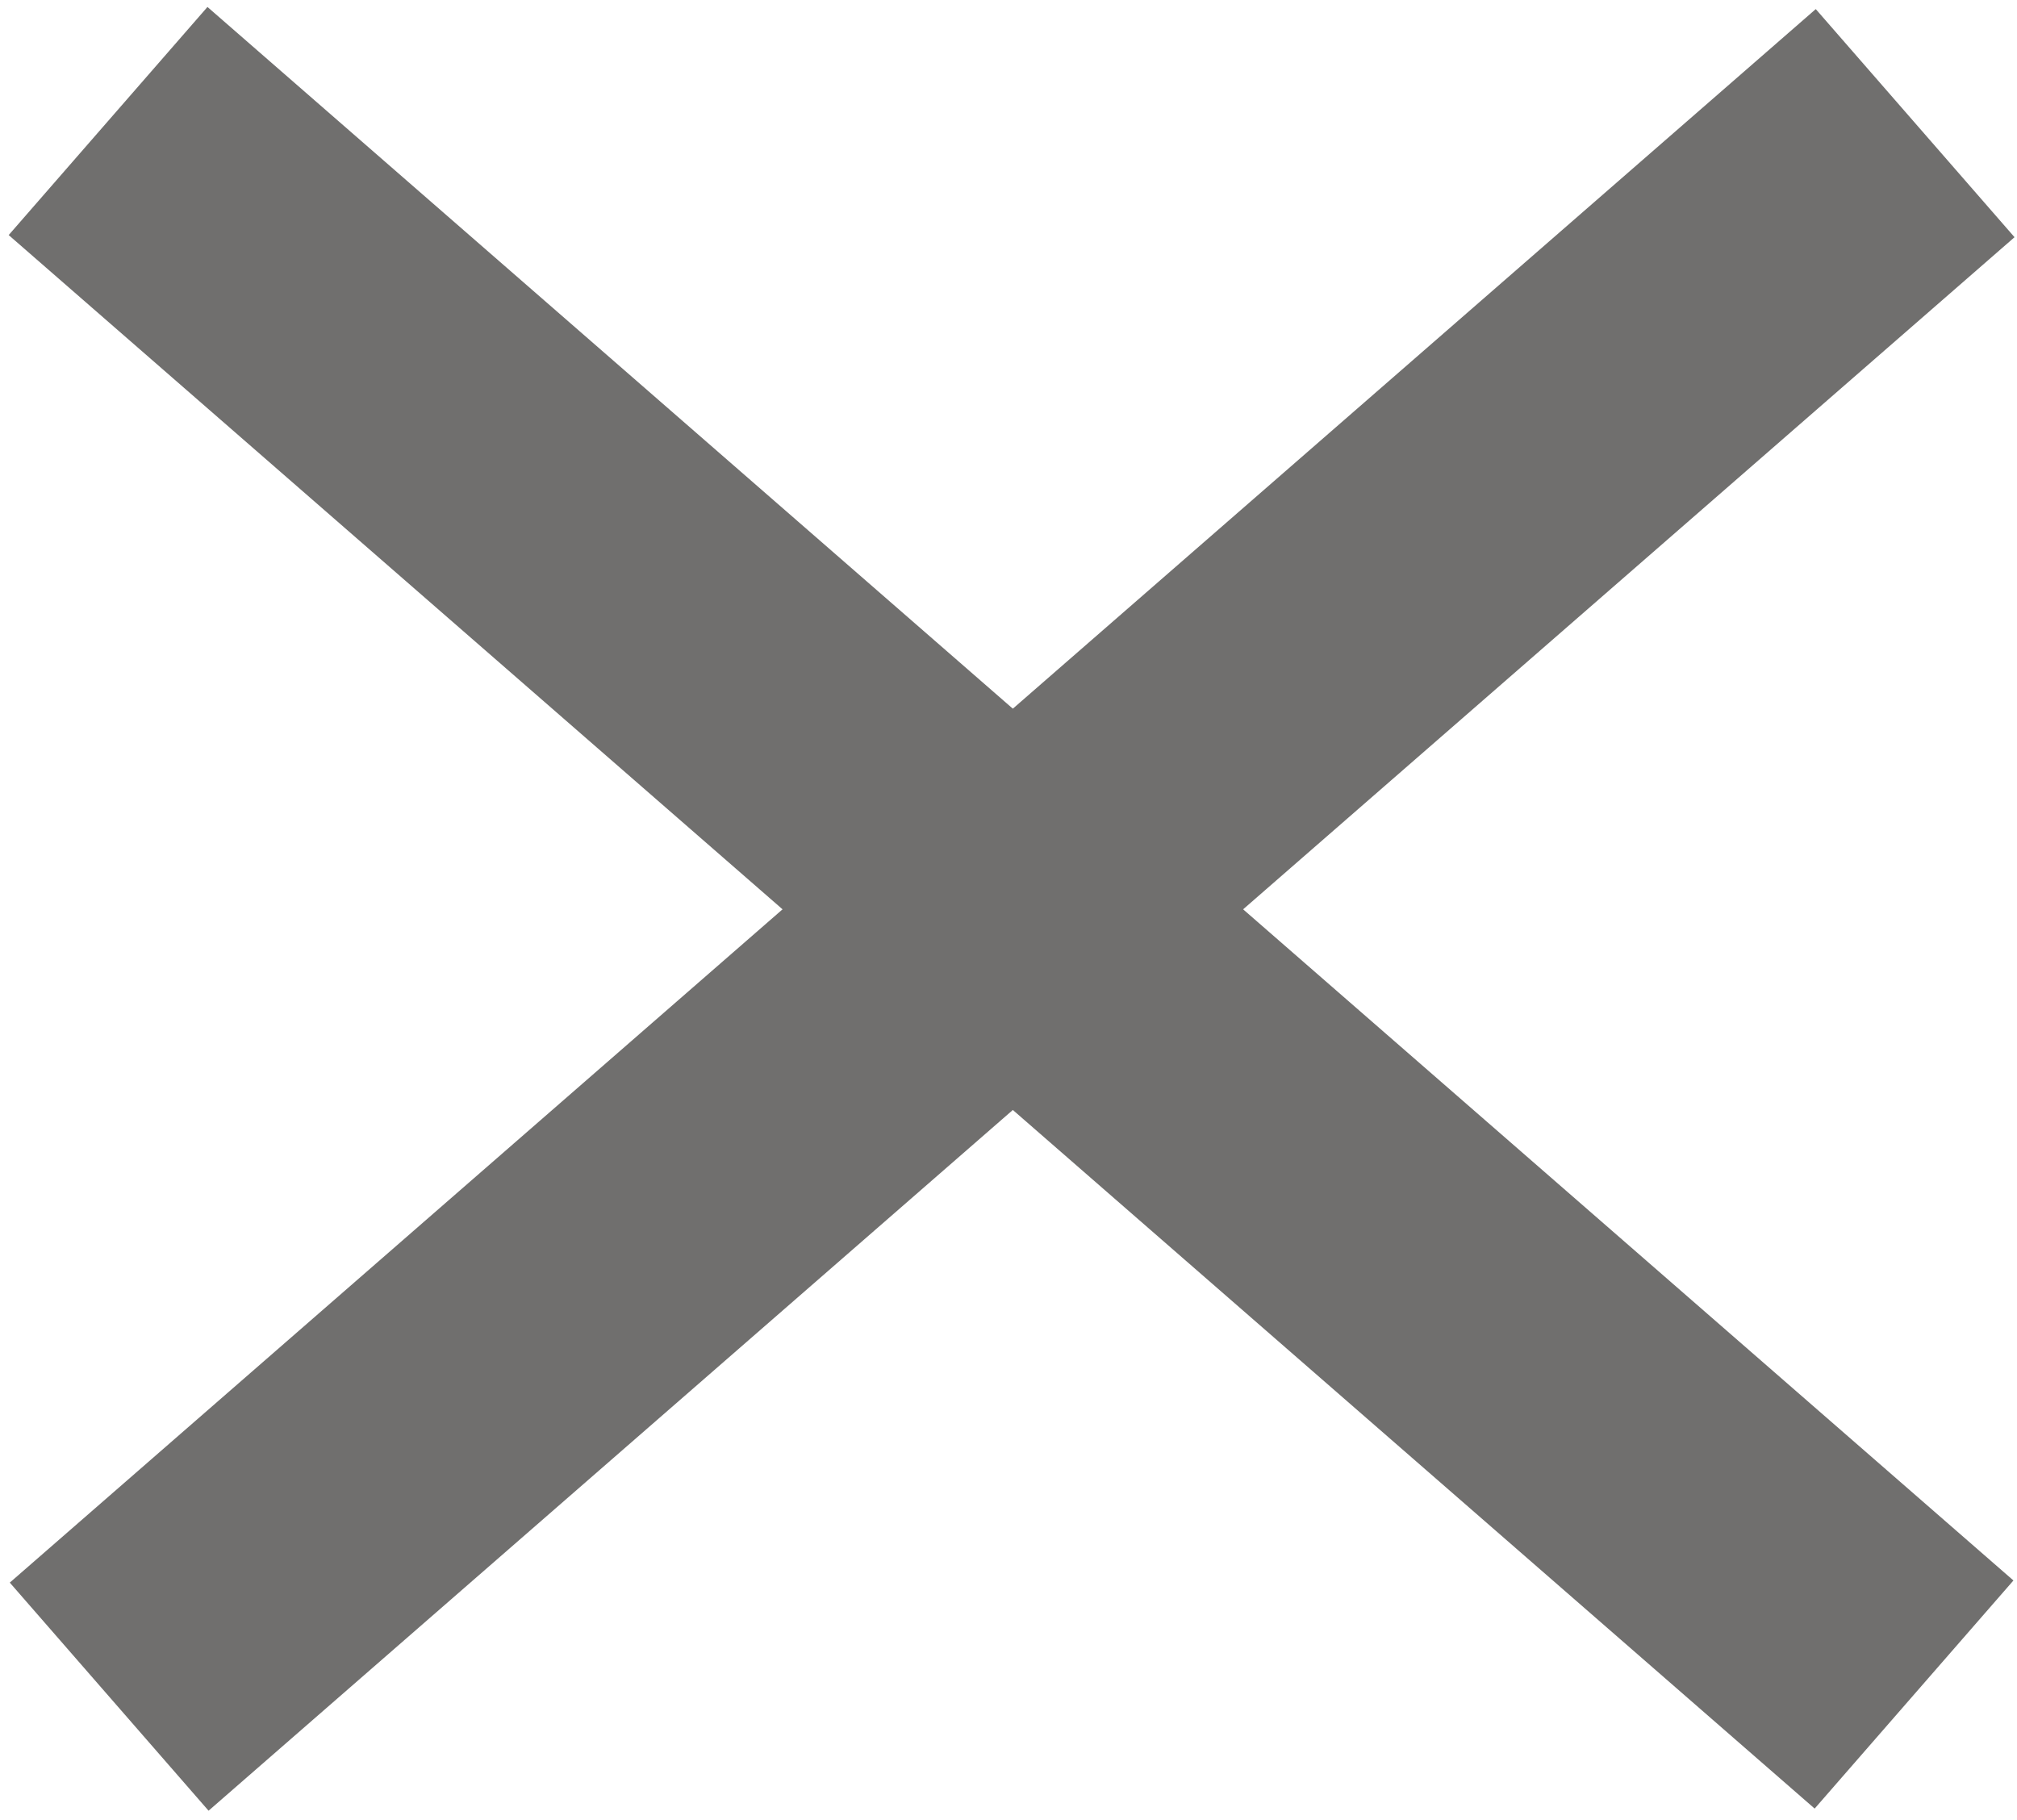
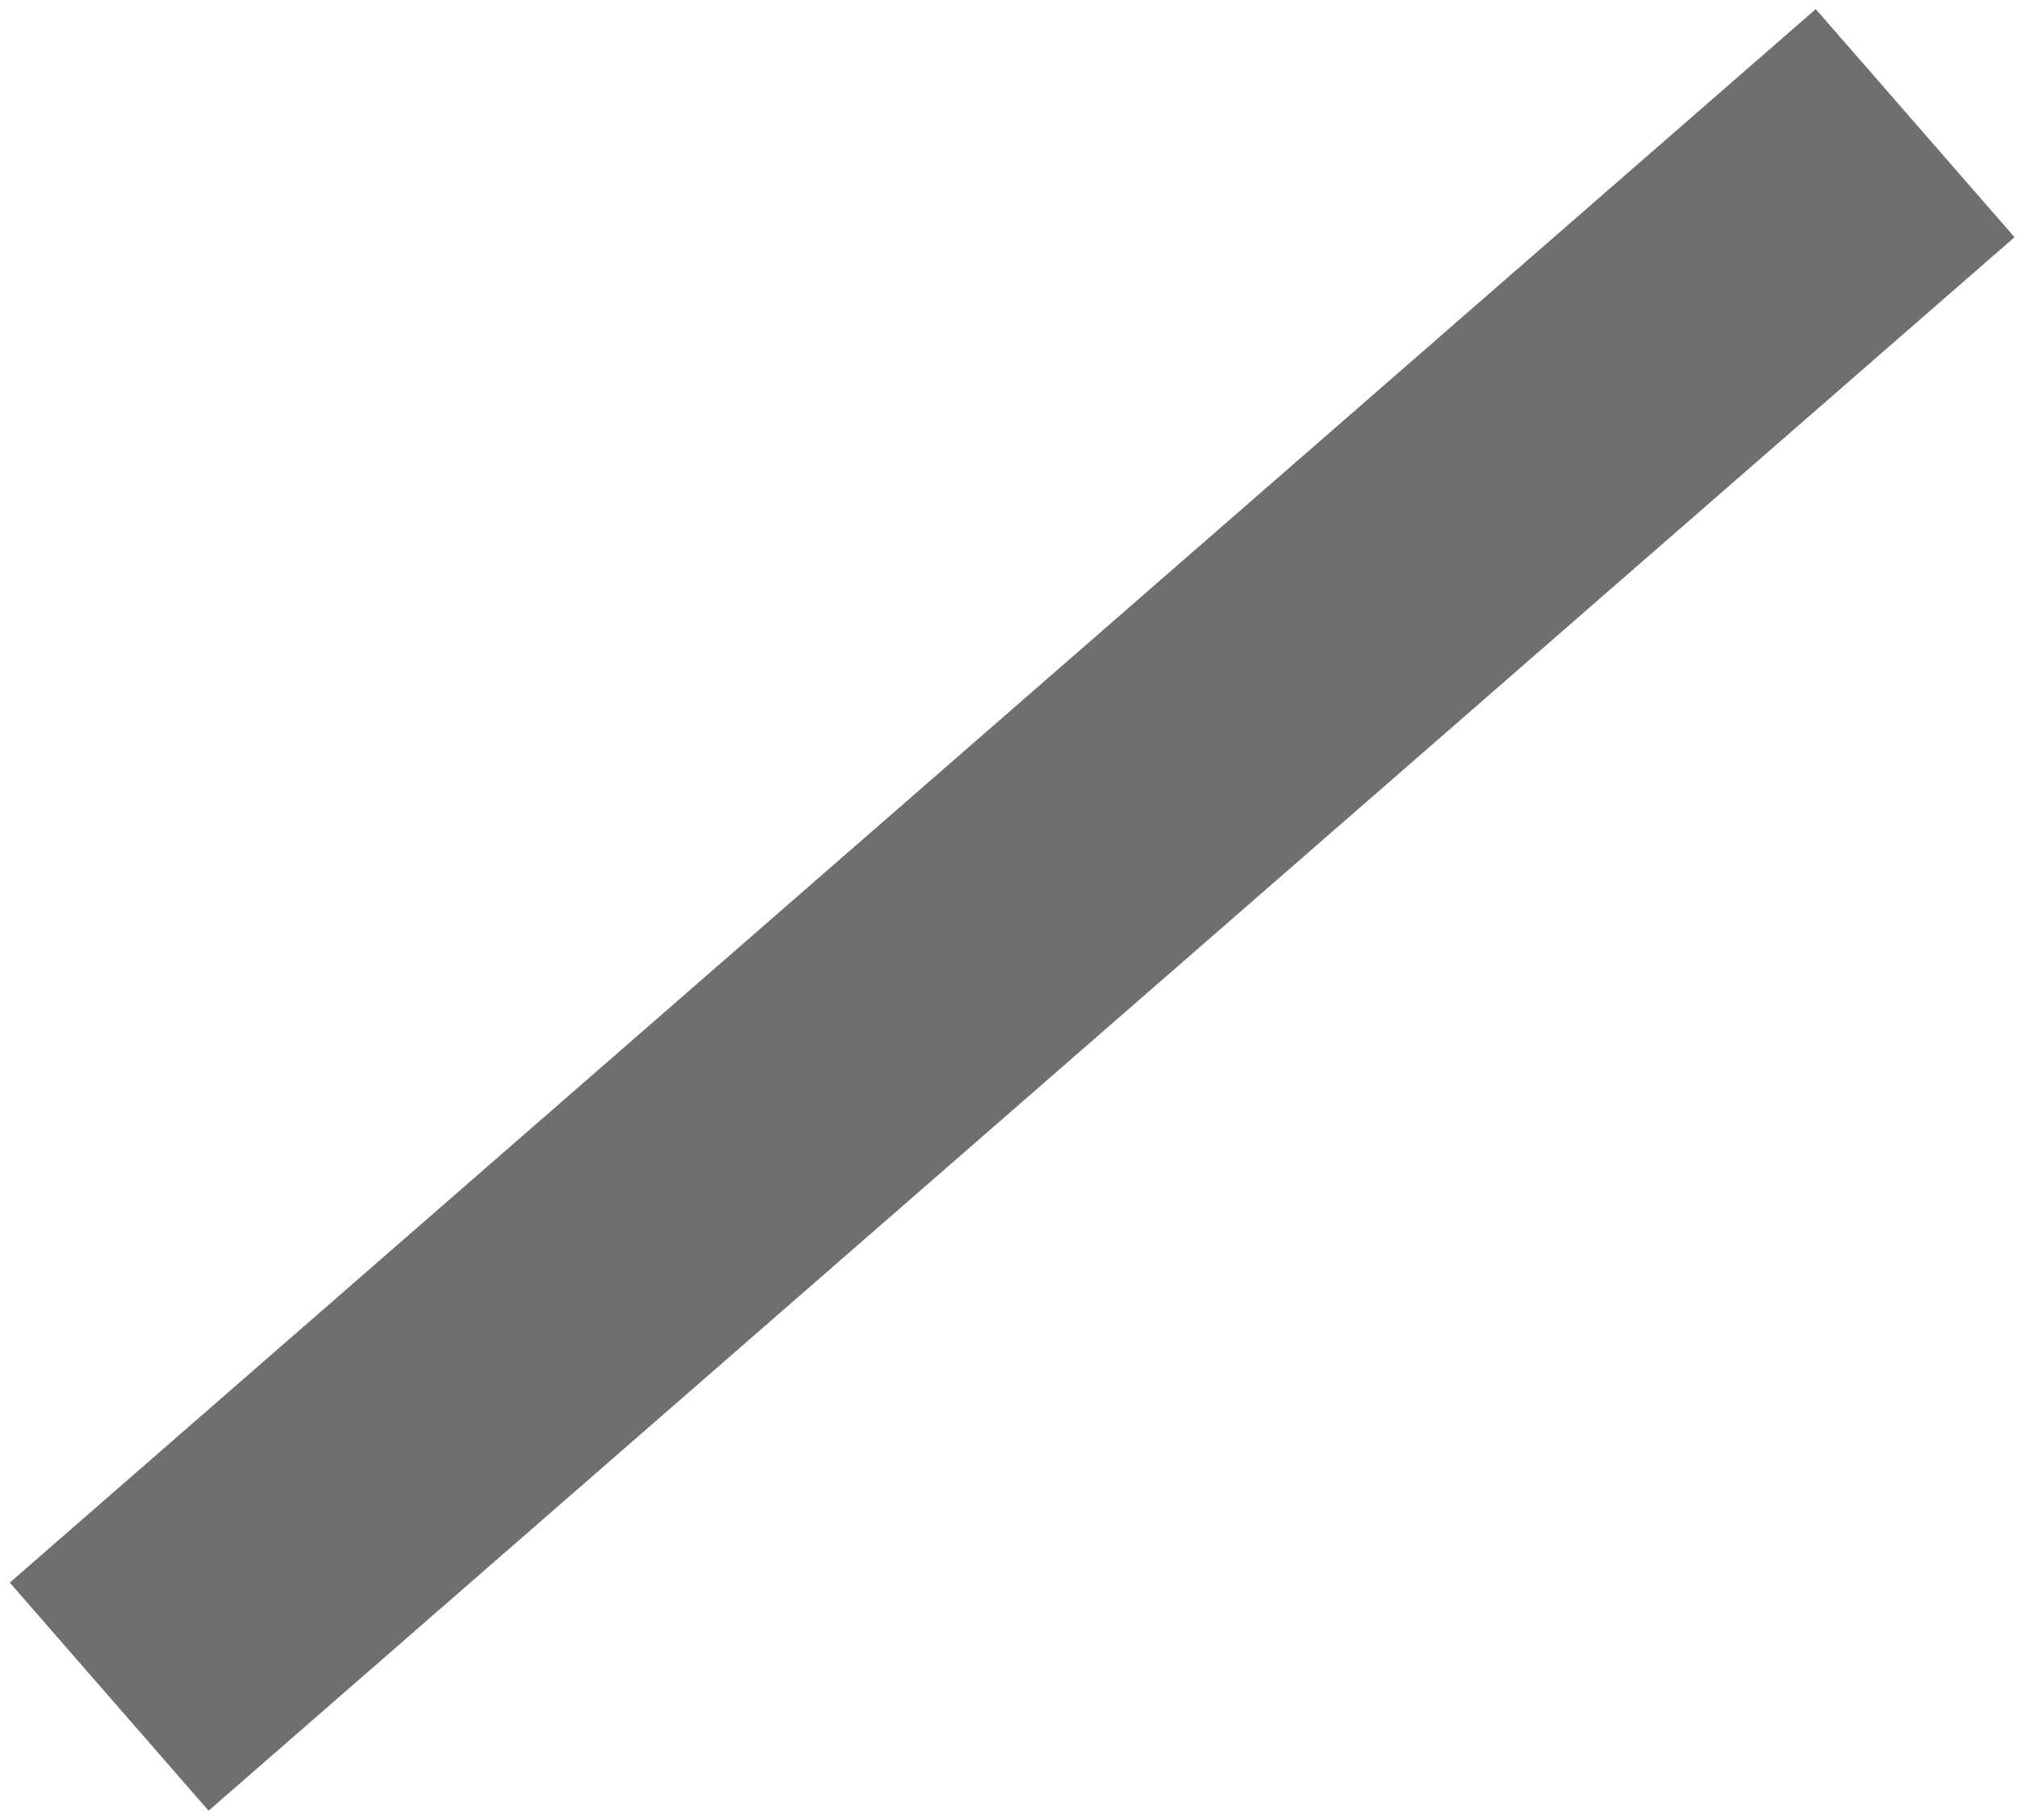
<svg xmlns="http://www.w3.org/2000/svg" version="1.1" id="Ebene_1" x="0px" y="0px" viewBox="0 0 40 36.1" style="enable-background:new 0 0 40 36.1;" xml:space="preserve">
  <style type="text/css"> .st0{fill:#706F6E;} </style>
-   <rect x="-3.7" y="15" transform="matrix(0.754 0.657 -0.657 0.754 16.759 -8.741)" class="st0" width="47.5" height="6" />
  <rect x="-3.7" y="15" transform="matrix(0.754 -0.657 0.657 0.754 -6.871 17.647)" class="st0" width="47.5" height="6" />
</svg>